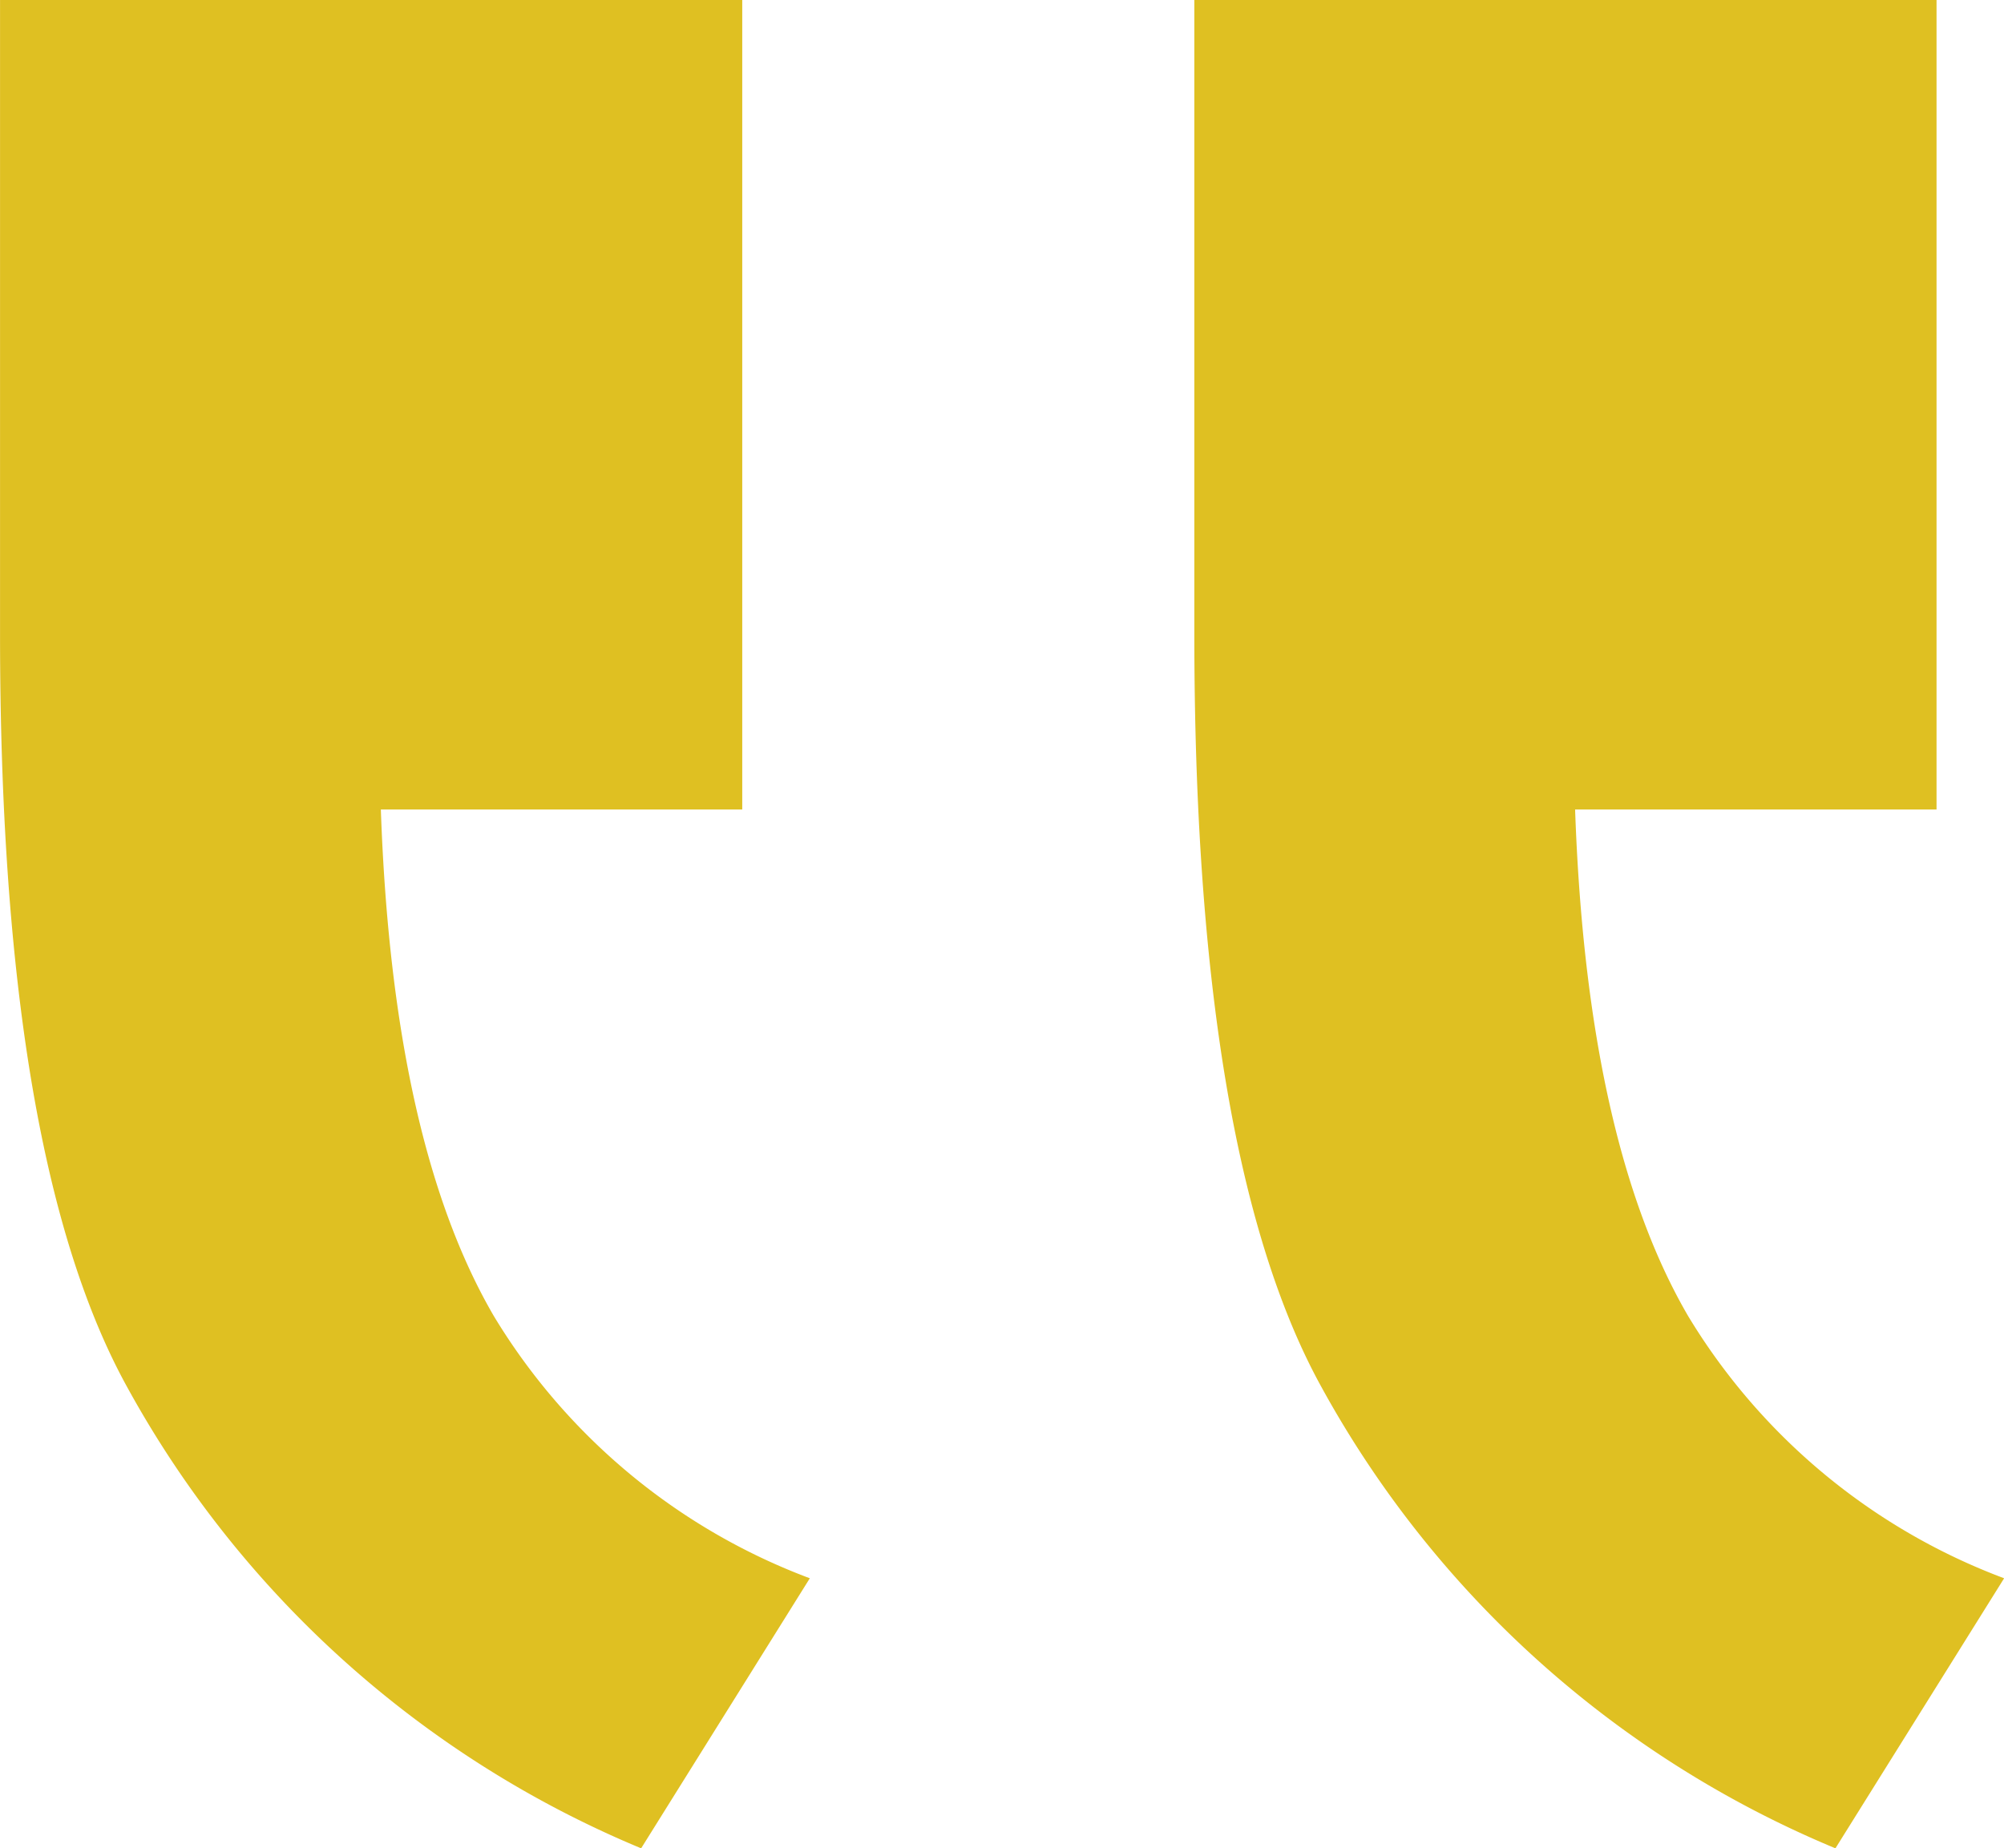
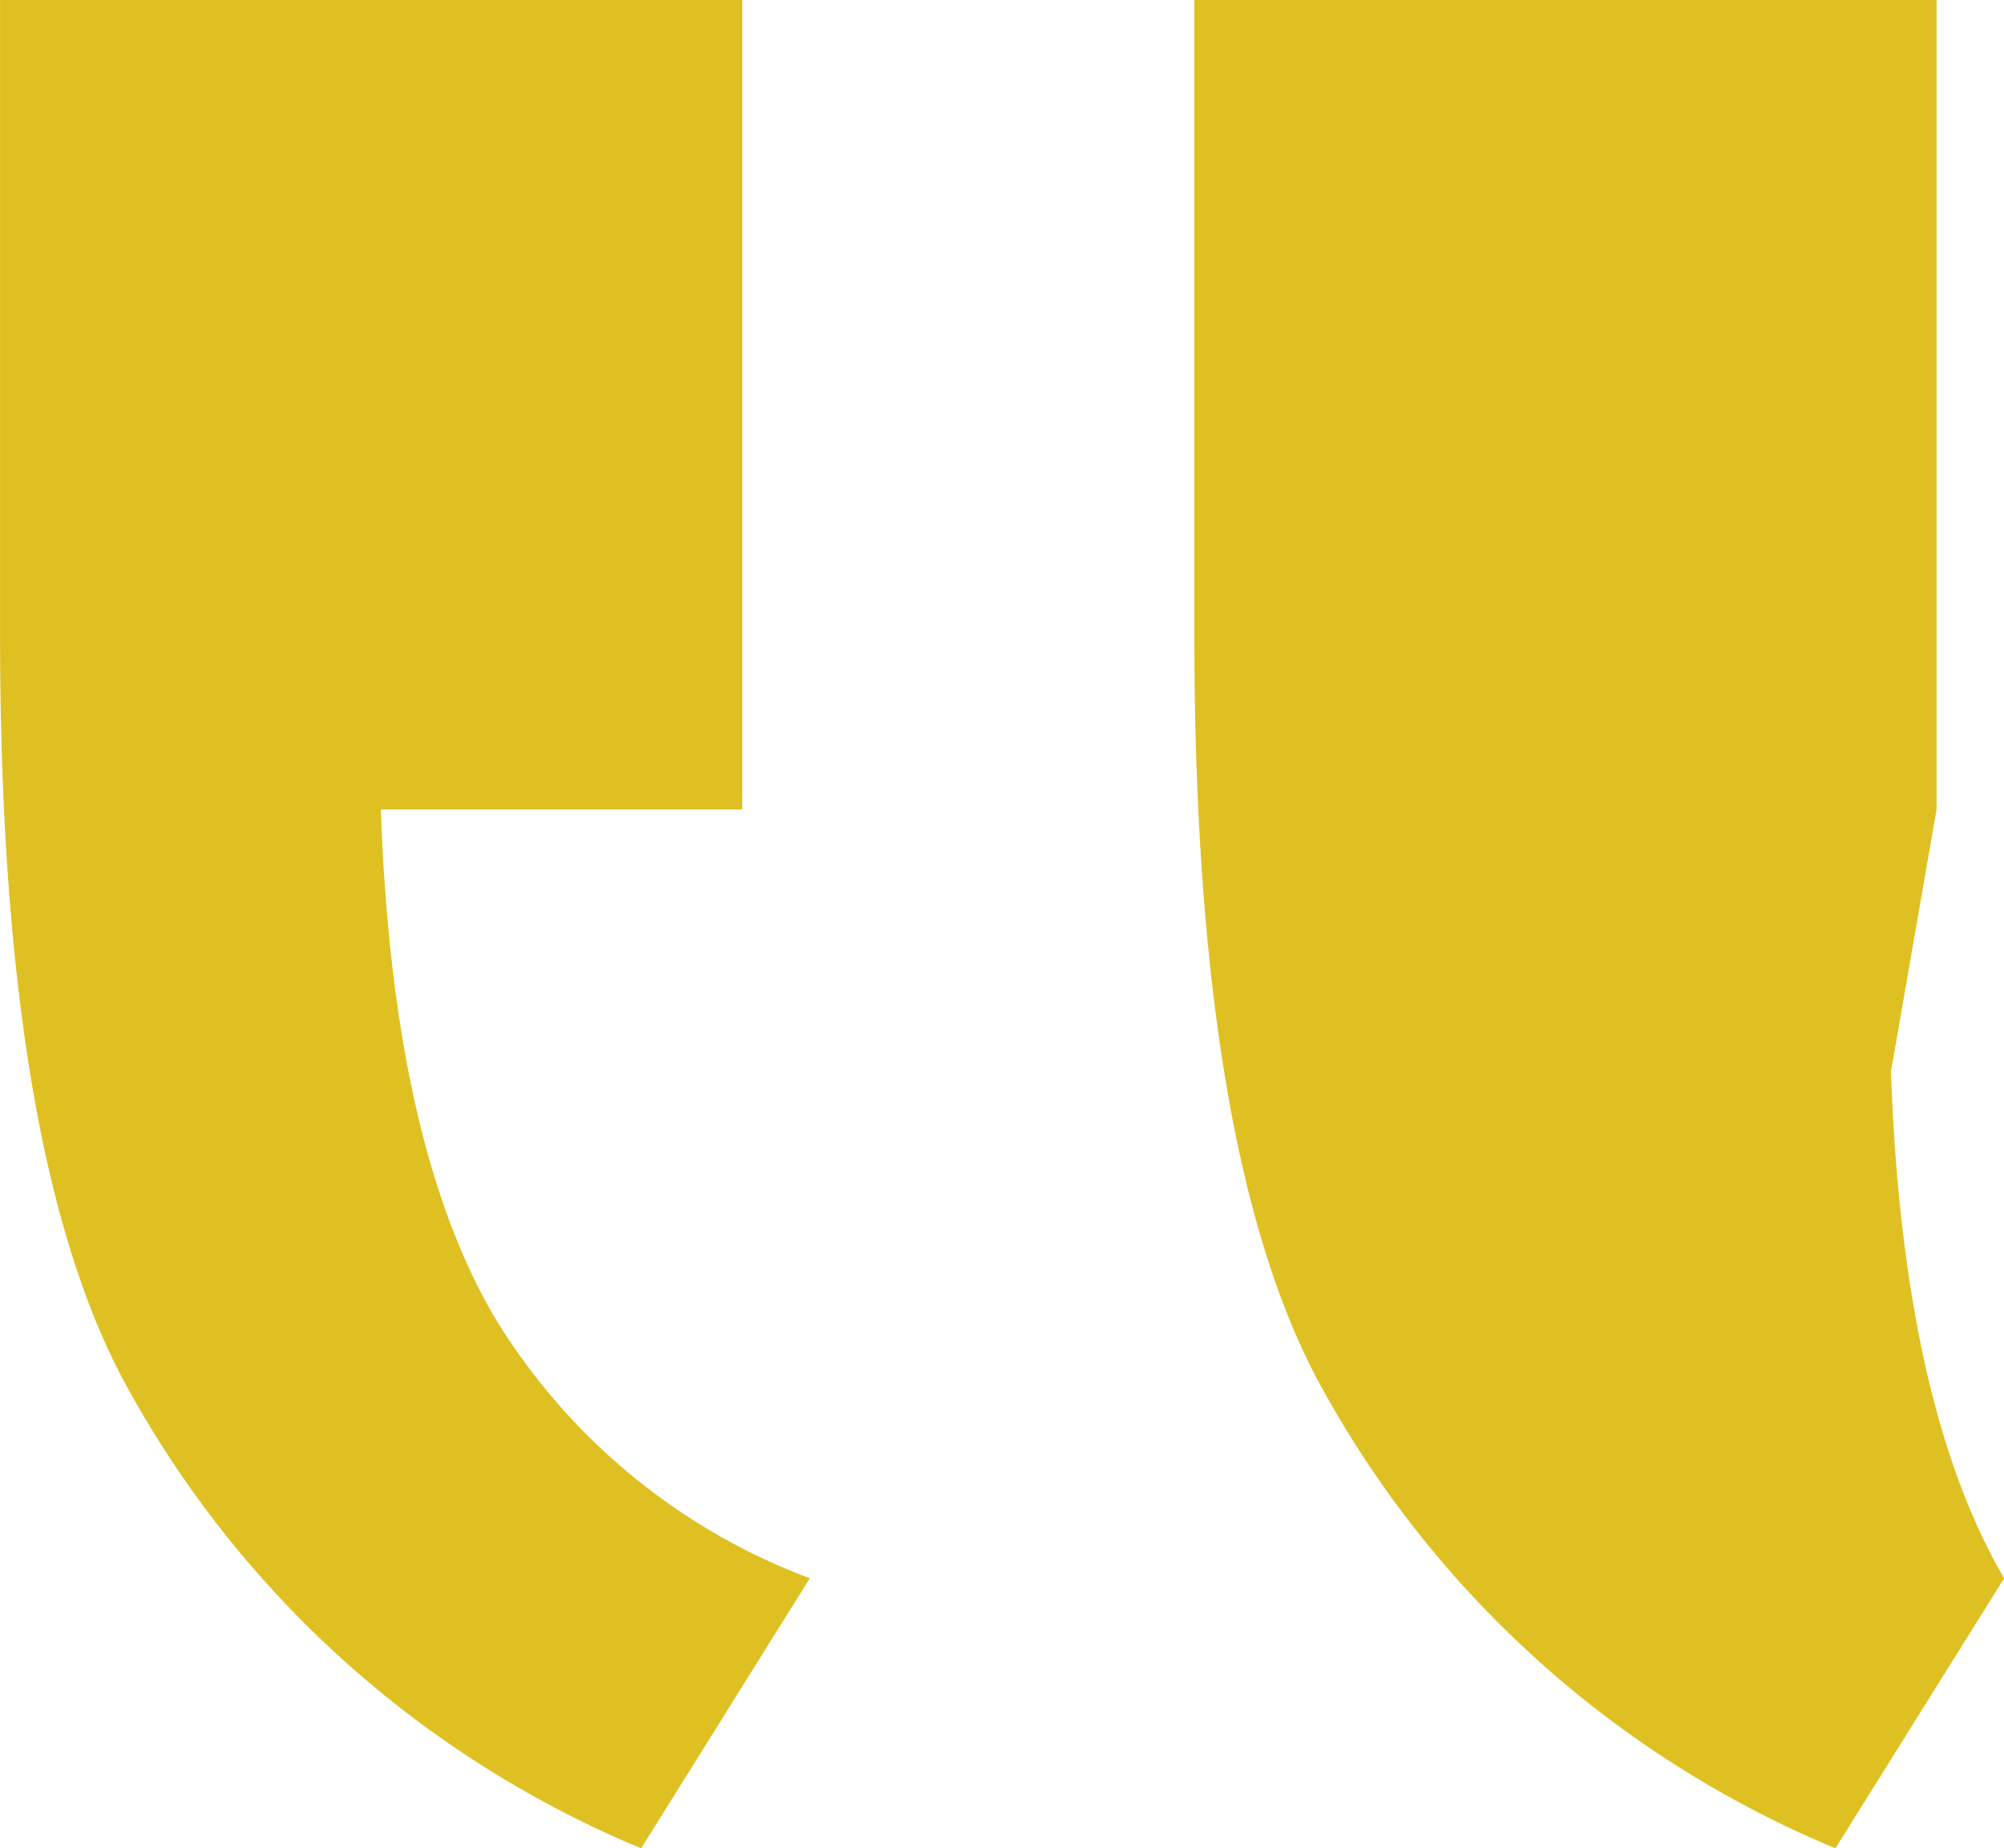
<svg xmlns="http://www.w3.org/2000/svg" width="50.799" height="46.865" viewBox="0 0 50.799 46.865">
  <g id="Group1482" transform="translate(50.799 46.865) rotate(180)">
    <g id="Group_749" data-name="Group 749" transform="translate(0)">
-       <path id="Path_76" data-name="Path 76" d="M3865.927,689.562v20.525h18.814V694.009q0-13.1-3.151-18.961a26.428,26.428,0,0,0-13.1-11.826l-4.276,6.847a15.855,15.855,0,0,1,8.007,6.644q2.573,4.413,2.867,12.849Zm-30.274,0v20.525h18.814V694.009q0-13.1-3.151-18.961a26.422,26.422,0,0,0-13.1-11.826l-4.276,6.847a15.856,15.856,0,0,1,8.007,6.644q2.573,4.413,2.868,12.849Z" transform="translate(-3833.943 -663.222)" fill="#dfc022" />
+       <path id="Path_76" data-name="Path 76" d="M3865.927,689.562v20.525h18.814V694.009q0-13.1-3.151-18.961a26.428,26.428,0,0,0-13.1-11.826l-4.276,6.847a15.855,15.855,0,0,1,8.007,6.644q2.573,4.413,2.867,12.849Zm-30.274,0v20.525h18.814V694.009q0-13.1-3.151-18.961a26.422,26.422,0,0,0-13.1-11.826l-4.276,6.847q2.573,4.413,2.868,12.849Z" transform="translate(-3833.943 -663.222)" fill="#dfc022" />
    </g>
  </g>
</svg>